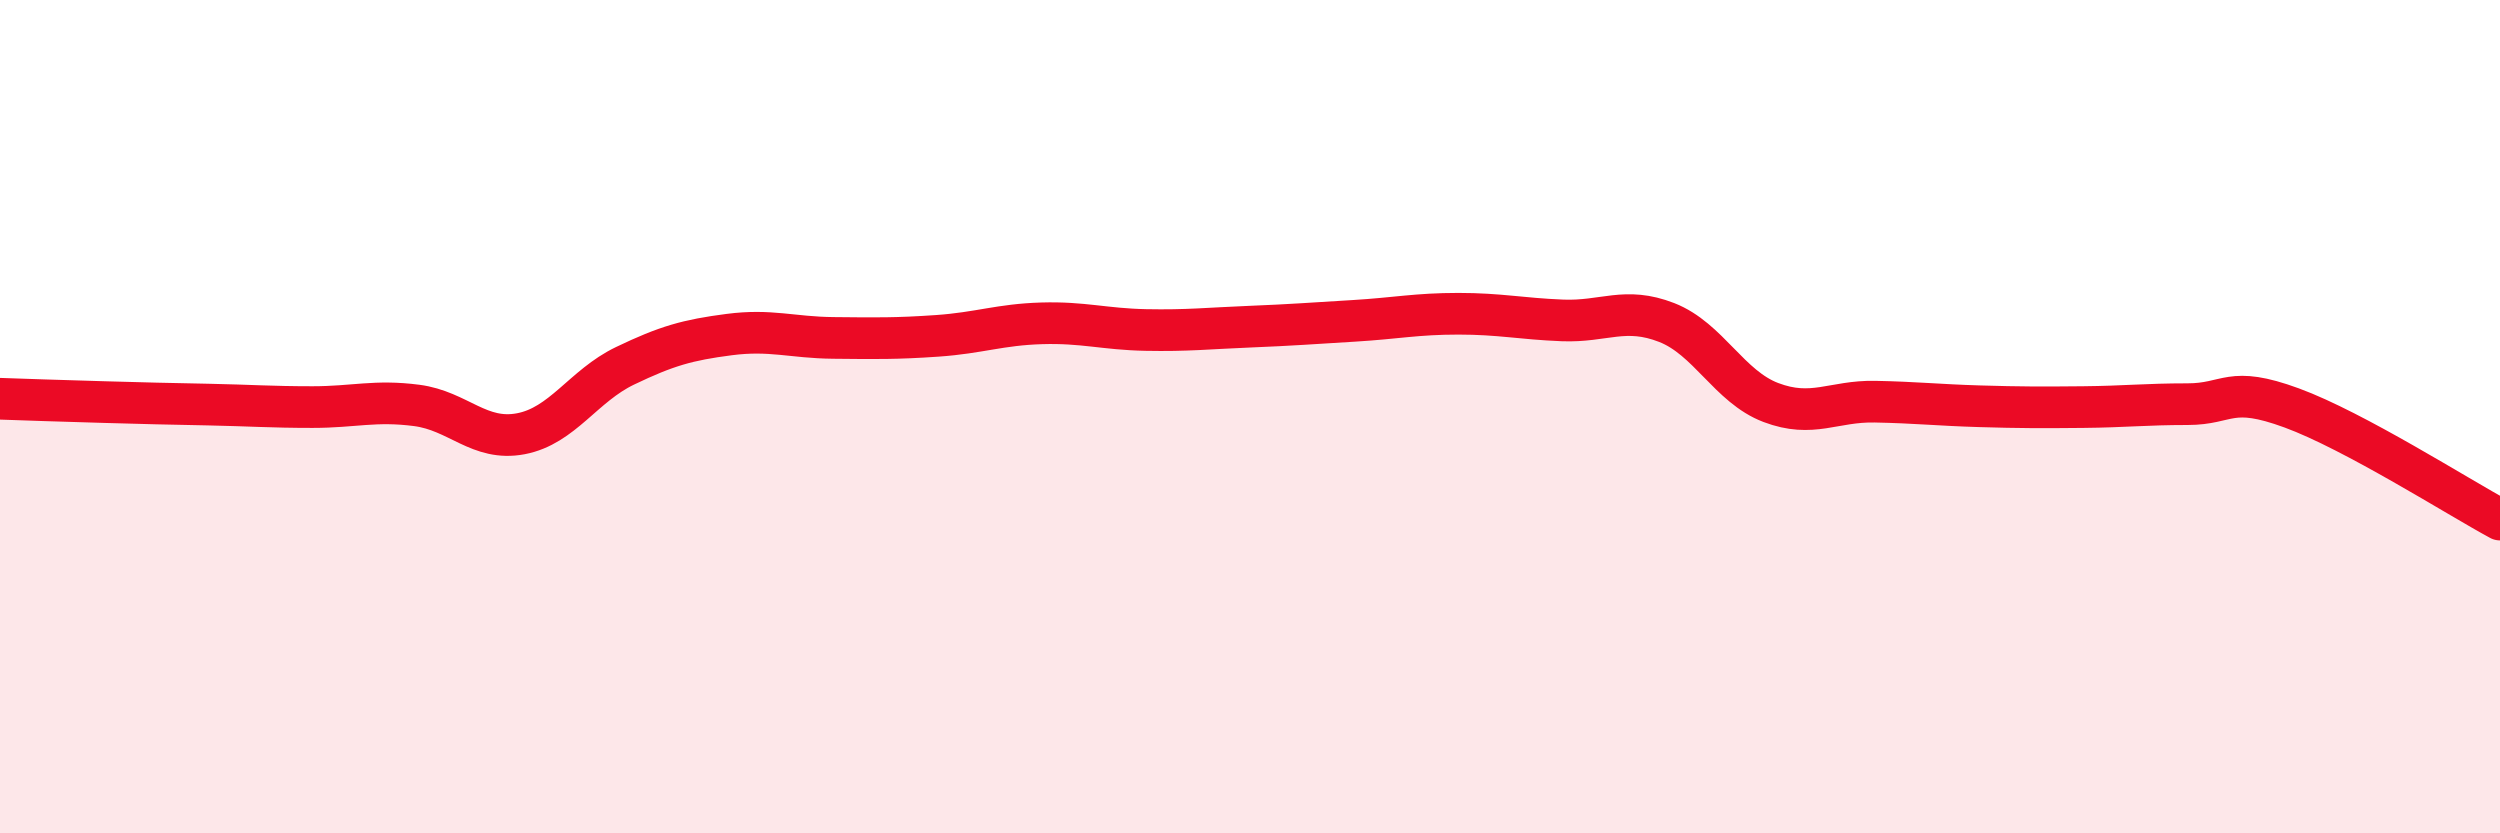
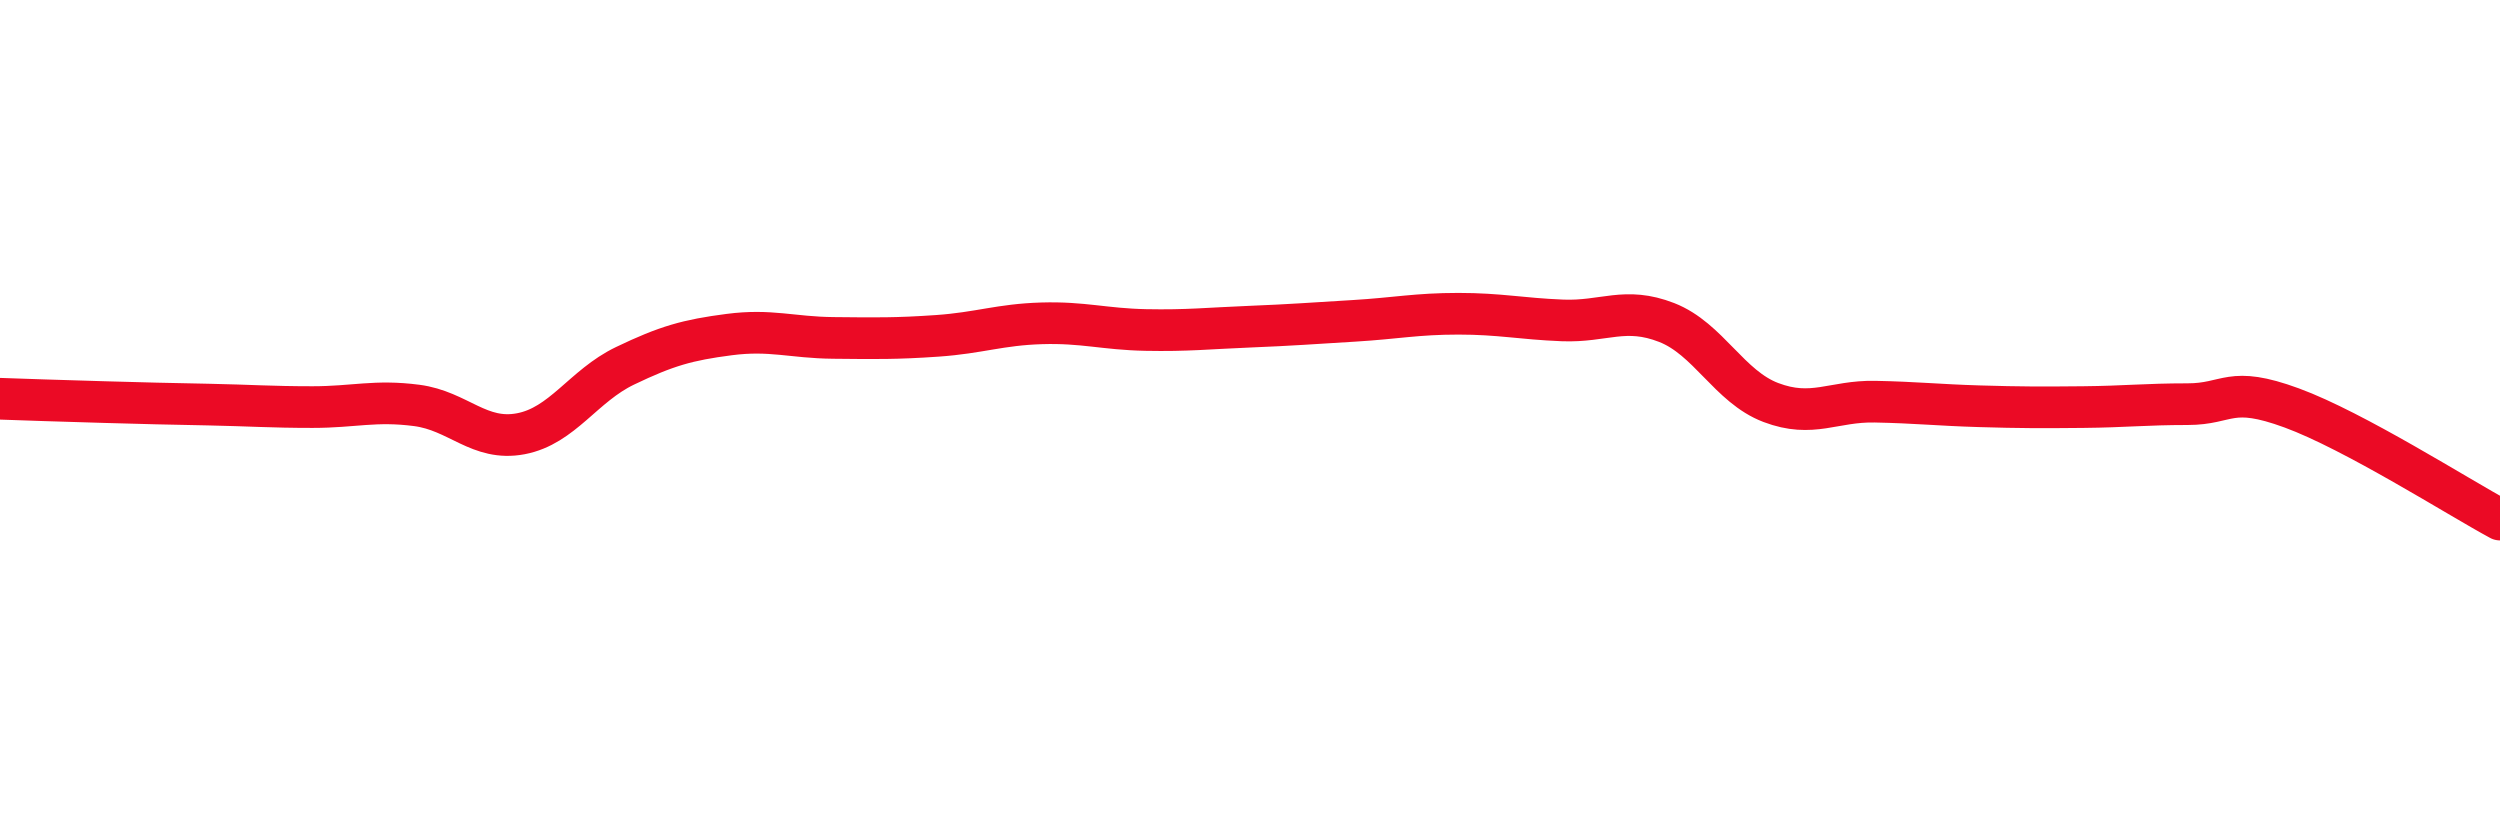
<svg xmlns="http://www.w3.org/2000/svg" width="60" height="20" viewBox="0 0 60 20">
-   <path d="M 0,9.57 C 0.5,9.59 1.5,9.62 2.5,9.65 C 3.5,9.68 4,9.69 5,9.71 C 6,9.73 6.5,9.77 7.5,9.77 C 8.5,9.77 9,9.6 10,9.73 C 11,9.86 11.5,10.6 12.5,10.41 C 13.5,10.22 14,9.26 15,8.78 C 16,8.3 16.5,8.16 17.5,8.03 C 18.5,7.9 19,8.1 20,8.11 C 21,8.12 21.5,8.13 22.5,8.06 C 23.5,7.99 24,7.79 25,7.76 C 26,7.73 26.5,7.9 27.5,7.92 C 28.5,7.94 29,7.88 30,7.84 C 31,7.8 31.5,7.76 32.5,7.7 C 33.5,7.64 34,7.53 35,7.53 C 36,7.53 36.5,7.65 37.5,7.69 C 38.5,7.73 39,7.35 40,7.74 C 41,8.13 41.5,9.28 42.5,9.66 C 43.5,10.04 44,9.62 45,9.64 C 46,9.66 46.5,9.72 47.5,9.75 C 48.5,9.78 49,9.78 50,9.77 C 51,9.76 51.5,9.7 52.5,9.7 C 53.5,9.7 53.5,9.24 55,9.79 C 56.5,10.34 59,11.93 60,12.47L60 20L0 20Z" fill="#EB0A25" opacity="0.1" stroke-linecap="round" stroke-linejoin="round" />
  <path d="M 0,9.57 C 0.5,9.59 1.5,9.62 2.5,9.65 C 3.5,9.68 4,9.69 5,9.71 C 6,9.73 6.5,9.77 7.5,9.77 C 8.5,9.77 9,9.6 10,9.73 C 11,9.86 11.5,10.6 12.5,10.41 C 13.5,10.22 14,9.26 15,8.78 C 16,8.3 16.5,8.16 17.5,8.03 C 18.5,7.9 19,8.1 20,8.11 C 21,8.12 21.5,8.13 22.5,8.06 C 23.5,7.99 24,7.79 25,7.76 C 26,7.73 26.5,7.9 27.5,7.92 C 28.5,7.94 29,7.88 30,7.84 C 31,7.8 31.5,7.76 32.5,7.7 C 33.5,7.64 34,7.53 35,7.53 C 36,7.53 36.5,7.65 37.5,7.69 C 38.5,7.73 39,7.35 40,7.74 C 41,8.13 41.5,9.28 42.5,9.66 C 43.5,10.04 44,9.62 45,9.64 C 46,9.66 46.5,9.72 47.5,9.75 C 48.5,9.78 49,9.78 50,9.77 C 51,9.76 51.5,9.7 52.5,9.7 C 53.5,9.7 53.5,9.24 55,9.79 C 56.5,10.34 59,11.93 60,12.47" stroke="#EB0A25" stroke-width="1" fill="none" stroke-linecap="round" stroke-linejoin="round" />
</svg>